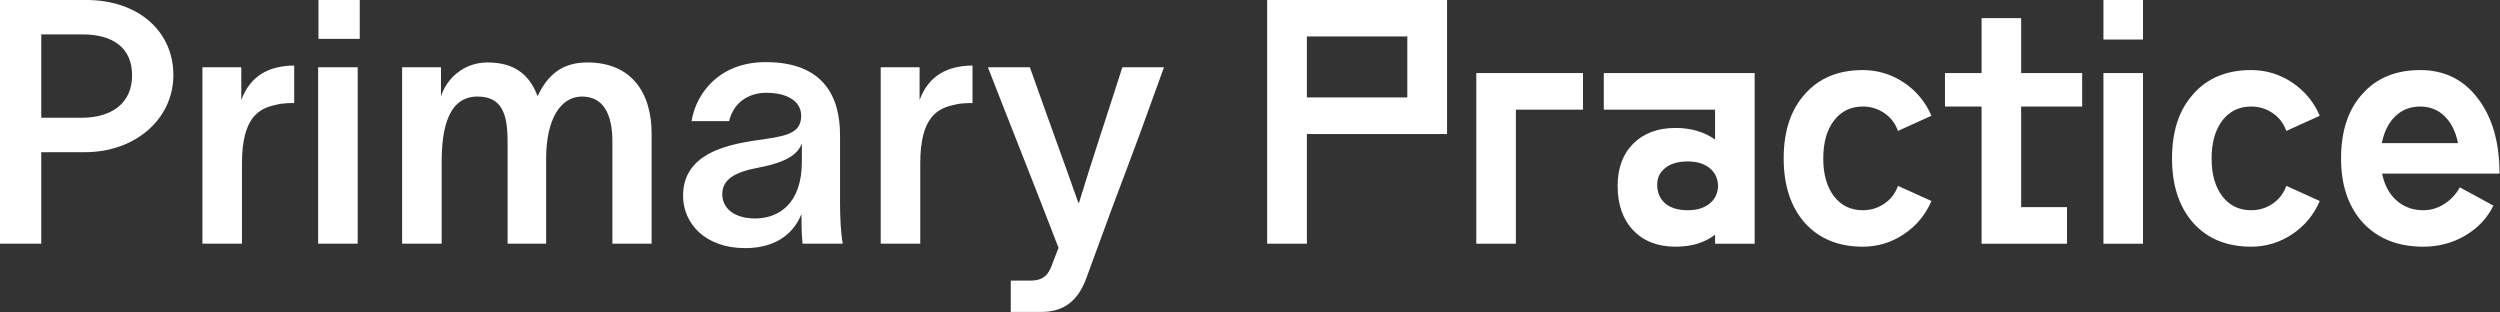
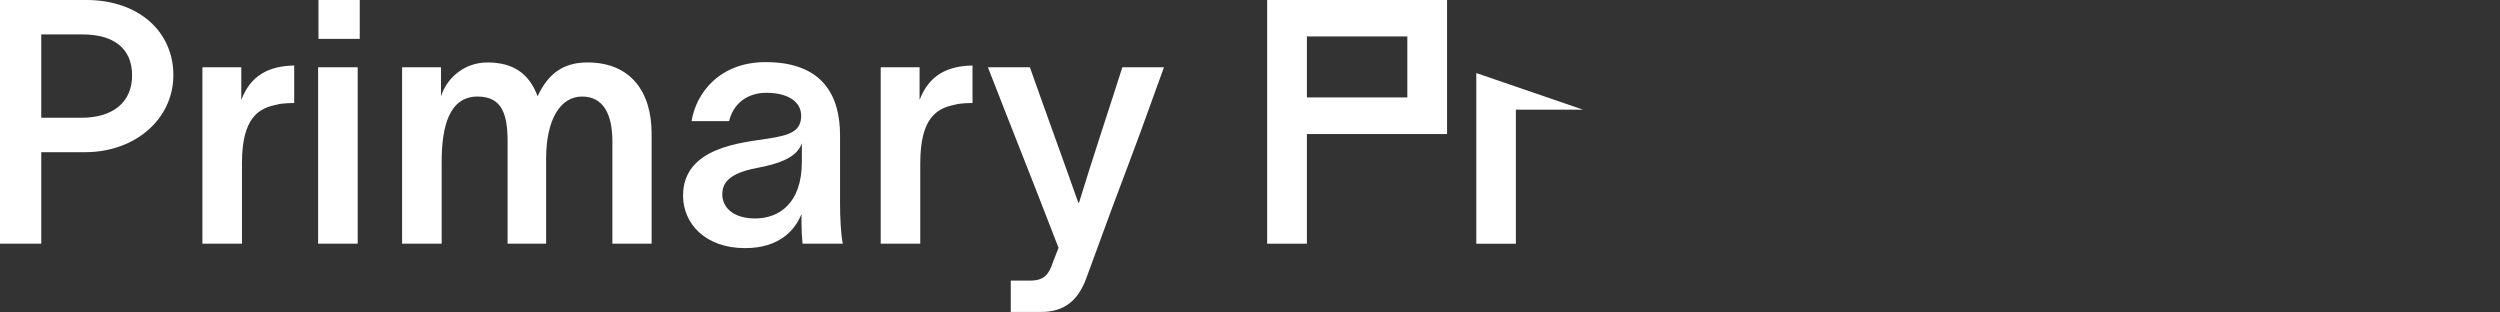
<svg xmlns="http://www.w3.org/2000/svg" width="100%" height="100%" viewBox="0 0 3485 435" version="1.1" xml:space="preserve" style="fill-rule:evenodd;clip-rule:evenodd;stroke-linejoin:round;stroke-miterlimit:2;">
  <rect x="0" y="0" width="3485" height="435" fill="#333333" stroke="none" />
  <g transform="matrix(4.167,0,0,4.167,2390.83,191.013)">
-     <path d="M0,-9.158L0,0.847C-3.651,-1.741 -8.064,-3.036 -13.24,-3.036C-19.147,-3.036 -23.851,-1.293 -27.352,2.191C-30.853,5.675 -32.603,10.388 -32.603,16.327C-32.603,22.599 -30.861,27.56 -27.377,31.21C-23.892,34.861 -19.181,36.685 -13.24,36.685C-7.832,36.685 -3.418,35.341 0,32.654L0,35.69L13.24,35.69L13.24,-21.403L-37.232,-21.403L-37.232,-9.158L0,-9.158ZM-1.842,22.275C-3.667,23.752 -6.106,24.49 -9.159,24.49C-12.245,24.49 -14.701,23.777 -16.526,22.35C-18.317,20.857 -19.263,18.849 -19.363,16.327C-19.462,13.838 -18.583,11.864 -16.725,10.404C-14.933,8.911 -12.411,8.164 -9.159,8.164C-6.106,8.164 -3.667,8.903 -1.842,10.379C-0.017,11.856 0.929,13.838 0.996,16.327C0.929,18.816 -0.017,20.799 -1.842,22.275M39.771,19.811C37.382,16.693 36.187,12.478 36.187,7.168C36.187,1.86 37.382,-2.364 39.771,-5.499C42.16,-8.635 45.378,-10.203 49.427,-10.203C52.082,-10.203 54.487,-9.464 56.645,-7.988C58.801,-6.511 60.311,-4.529 61.174,-2.04L72.374,-7.117C70.349,-11.796 67.255,-15.512 63.091,-18.267C58.926,-21.021 54.371,-22.398 49.427,-22.398C41.231,-22.398 34.776,-19.727 30.065,-14.384C25.319,-9.141 22.947,-1.957 22.947,7.168C22.947,16.195 25.319,23.395 30.065,28.771C34.843,34.047 41.297,36.685 49.427,36.685C54.371,36.685 58.926,35.309 63.091,32.554C67.255,29.8 70.349,26.083 72.374,21.404L61.174,16.327C60.311,18.816 58.801,20.799 56.645,22.275C54.487,23.752 52.082,24.49 49.427,24.49C45.378,24.49 42.16,22.931 39.771,19.811M122.797,-21.403L102.389,-21.403L102.389,-39.77L89.148,-39.77L89.148,-21.403L76.904,-21.403L76.904,-10.203L89.148,-10.203L89.148,35.69L117.72,35.69L117.72,23.445L102.389,23.445L102.389,-10.203L122.797,-10.203L122.797,-21.403ZM143.155,-45.843L129.915,-45.843L129.915,-32.603L143.155,-32.603L143.155,-45.843ZM143.155,-21.403L129.915,-21.403L129.915,35.69L143.155,35.69L143.155,-21.403ZM169.685,19.811C167.296,16.693 166.102,12.478 166.102,7.168C166.102,1.86 167.296,-2.364 169.685,-5.499C172.075,-8.635 175.293,-10.203 179.342,-10.203C181.996,-10.203 184.402,-9.464 186.559,-7.988C188.716,-6.511 190.226,-4.529 191.089,-2.04L202.288,-7.117C200.264,-11.796 197.169,-15.512 193.005,-18.267C188.84,-21.021 184.286,-22.398 179.342,-22.398C171.145,-22.398 164.691,-19.727 159.979,-14.384C155.233,-9.141 152.861,-1.957 152.861,7.168C152.861,16.195 155.233,23.395 159.979,28.771C164.758,34.047 171.211,36.685 179.342,36.685C184.286,36.685 188.84,35.309 193.005,32.554C197.169,29.8 200.264,26.083 202.288,21.404L191.089,16.327C190.226,18.816 188.716,20.799 186.559,22.275C184.402,23.752 181.996,24.49 179.342,24.49C175.293,24.49 172.075,22.931 169.685,19.811M227.973,21.23C225.517,19.057 223.907,16.062 223.144,12.246L262.417,12.246C262.417,1.76 259.995,-6.636 255.15,-12.941C250.372,-19.245 243.951,-22.398 235.887,-22.398C227.69,-22.398 221.236,-19.727 216.524,-14.384C211.779,-9.141 209.406,-1.957 209.406,7.168C209.406,16.195 211.878,23.395 216.823,28.771C221.801,34.047 228.503,36.685 236.932,36.685C242.042,36.685 246.705,35.45 250.919,32.977C255.133,30.505 258.286,27.162 260.377,22.947L249.127,16.825C247.899,19.115 246.182,20.965 243.976,22.375C241.768,23.786 239.421,24.49 236.932,24.49C233.415,24.49 230.428,23.404 227.973,21.23M244.05,-6.968C246.273,-4.81 247.766,-1.808 248.53,2.042L223.045,2.042C223.808,-1.808 225.318,-4.81 227.575,-6.968C229.831,-9.125 232.602,-10.203 235.887,-10.203C239.105,-10.203 241.827,-9.125 244.05,-6.968" style="fill:white;fill-rule:nonzero;" />
-   </g>
+     </g>
  <g transform="matrix(4.167,0,0,4.167,2113.13,101.833)">
-     <path d="M0,57.093L0,12.245L22.449,12.245L22.449,0L-13.24,0L-13.24,57.093L0,57.093Z" style="fill:white;fill-rule:nonzero;" />
+     <path d="M0,57.093L0,12.245L22.449,12.245L-13.24,0L-13.24,57.093L0,57.093Z" style="fill:white;fill-rule:nonzero;" />
  </g>
  <g transform="matrix(4.167,0,0,4.167,1766.43,339.719)">
    <path d="M0,-81.532L0,0L13.29,0L13.29,-36.684L60.178,-36.684L60.178,-81.532L0,-81.532ZM13.29,-69.337L46.889,-69.337L46.889,-48.93L13.29,-48.93L13.29,-69.337Z" style="fill:white;fill-rule:nonzero;" />
  </g>
  <g transform="matrix(4.167,0,0,4.167,336.351,295.443)">
    <path d="M0,-37.448L0,-48.409L-13.004,-48.409L-13.004,10.618L0.228,10.618L0.228,-16.326C0.228,-31.636 5.938,-34.719 11.763,-35.861C13.59,-36.432 17.016,-36.432 17.701,-36.432L17.701,-48.98C9.25,-48.865 3.083,-45.668 0,-37.448M39.628,-70.906L25.824,-70.906L25.824,-57.901L39.628,-57.901L39.628,-70.906ZM25.71,10.618L38.943,10.618L38.943,-48.409L25.71,-48.409L25.71,10.618ZM53.801,10.618L67.034,10.618L67.034,-16.79C67.034,-28.552 69.548,-38.602 79.033,-38.602C87.261,-38.602 89.089,-32.663 89.089,-23.527L89.089,10.618L101.979,10.618L101.979,-17.817C101.979,-31.179 106.893,-38.602 113.978,-38.602C121.177,-38.602 124.148,-32.663 124.148,-23.527L124.148,10.618L137.267,10.618L137.267,-26.268C137.267,-39.856 130.537,-50.007 115.806,-50.007C107.464,-50.007 102.551,-46.015 99.128,-38.716C96.276,-46.358 90.914,-50.007 82.347,-50.007C74.005,-50.007 68.406,-44.076 66.806,-38.602L66.806,-48.409L53.801,-48.409L53.801,10.618ZM200.305,-2.959L200.305,-25.692C200.305,-38.373 194.944,-50.122 175.417,-50.122C159.994,-50.122 152.122,-39.744 150.639,-30.376L163.191,-30.376C164.563,-36.202 169.247,-39.858 175.646,-39.858C182.844,-39.858 187.301,-36.888 187.301,-32.204C187.301,-27.177 183.873,-25.692 176.331,-24.55C167.762,-23.179 147.788,-21.808 147.788,-5.472C147.788,3.892 155.202,12.103 168.562,12.103C180.331,12.103 185.358,5.717 187.3,0.925L187.415,0.925L187.415,3.652C187.415,6.05 187.529,8.334 187.757,10.618L201.219,10.618C200.534,7.199 200.305,1.496 200.305,-2.959M187.529,-16.782C187.529,-2.73 179.759,2.182 171.875,2.182C164.905,2.182 160.906,-1.245 160.906,-5.929C160.906,-10.841 165.02,-13.355 173.132,-14.84C183.187,-16.782 186.272,-19.638 187.529,-22.951L187.529,-16.782ZM226.913,-37.448L226.913,-48.409L213.909,-48.409L213.909,10.618L227.141,10.618L227.141,-16.326C227.141,-31.636 232.852,-34.719 238.676,-35.861C240.503,-36.432 243.929,-36.432 244.614,-36.432L244.614,-48.98C236.163,-48.865 229.996,-45.668 226.913,-37.448M249.765,-48.409C257.3,-28.995 264.836,-10.266 273.399,12.003L271.572,16.685C270.202,20.796 268.718,22.966 263.922,22.966L257.415,22.966L257.415,33.458L267.576,33.458C275.568,33.458 280.021,29.353 282.647,22.281C297.717,-19.174 294.292,-8.325 308.678,-48.409L294.749,-48.409C289.725,-32.649 284.587,-17.346 280.249,-3.071L280.021,-3.071C274.54,-18.603 269.288,-32.877 263.808,-48.409L249.765,-48.409Z" style="fill:white;fill-rule:nonzero;" />
  </g>
  <g transform="matrix(4.167,0,0,4.167,119.879,339.685)">
    <path d="M0,-81.524L-28.771,-81.524L-28.771,0L-14.967,0L-14.967,-30.605L-0.343,-30.605C16.451,-30.605 29.228,-41.669 29.228,-56.407C29.228,-70.803 17.82,-81.524 0,-81.524M-1.485,-42.125L-14.967,-42.125L-14.967,-70.004L-1.143,-70.004C9.14,-70.004 15.424,-65.434 15.424,-56.293C15.424,-47.152 8.798,-42.125 -1.485,-42.125" style="fill:white;fill-rule:nonzero;" />
  </g>
</svg>